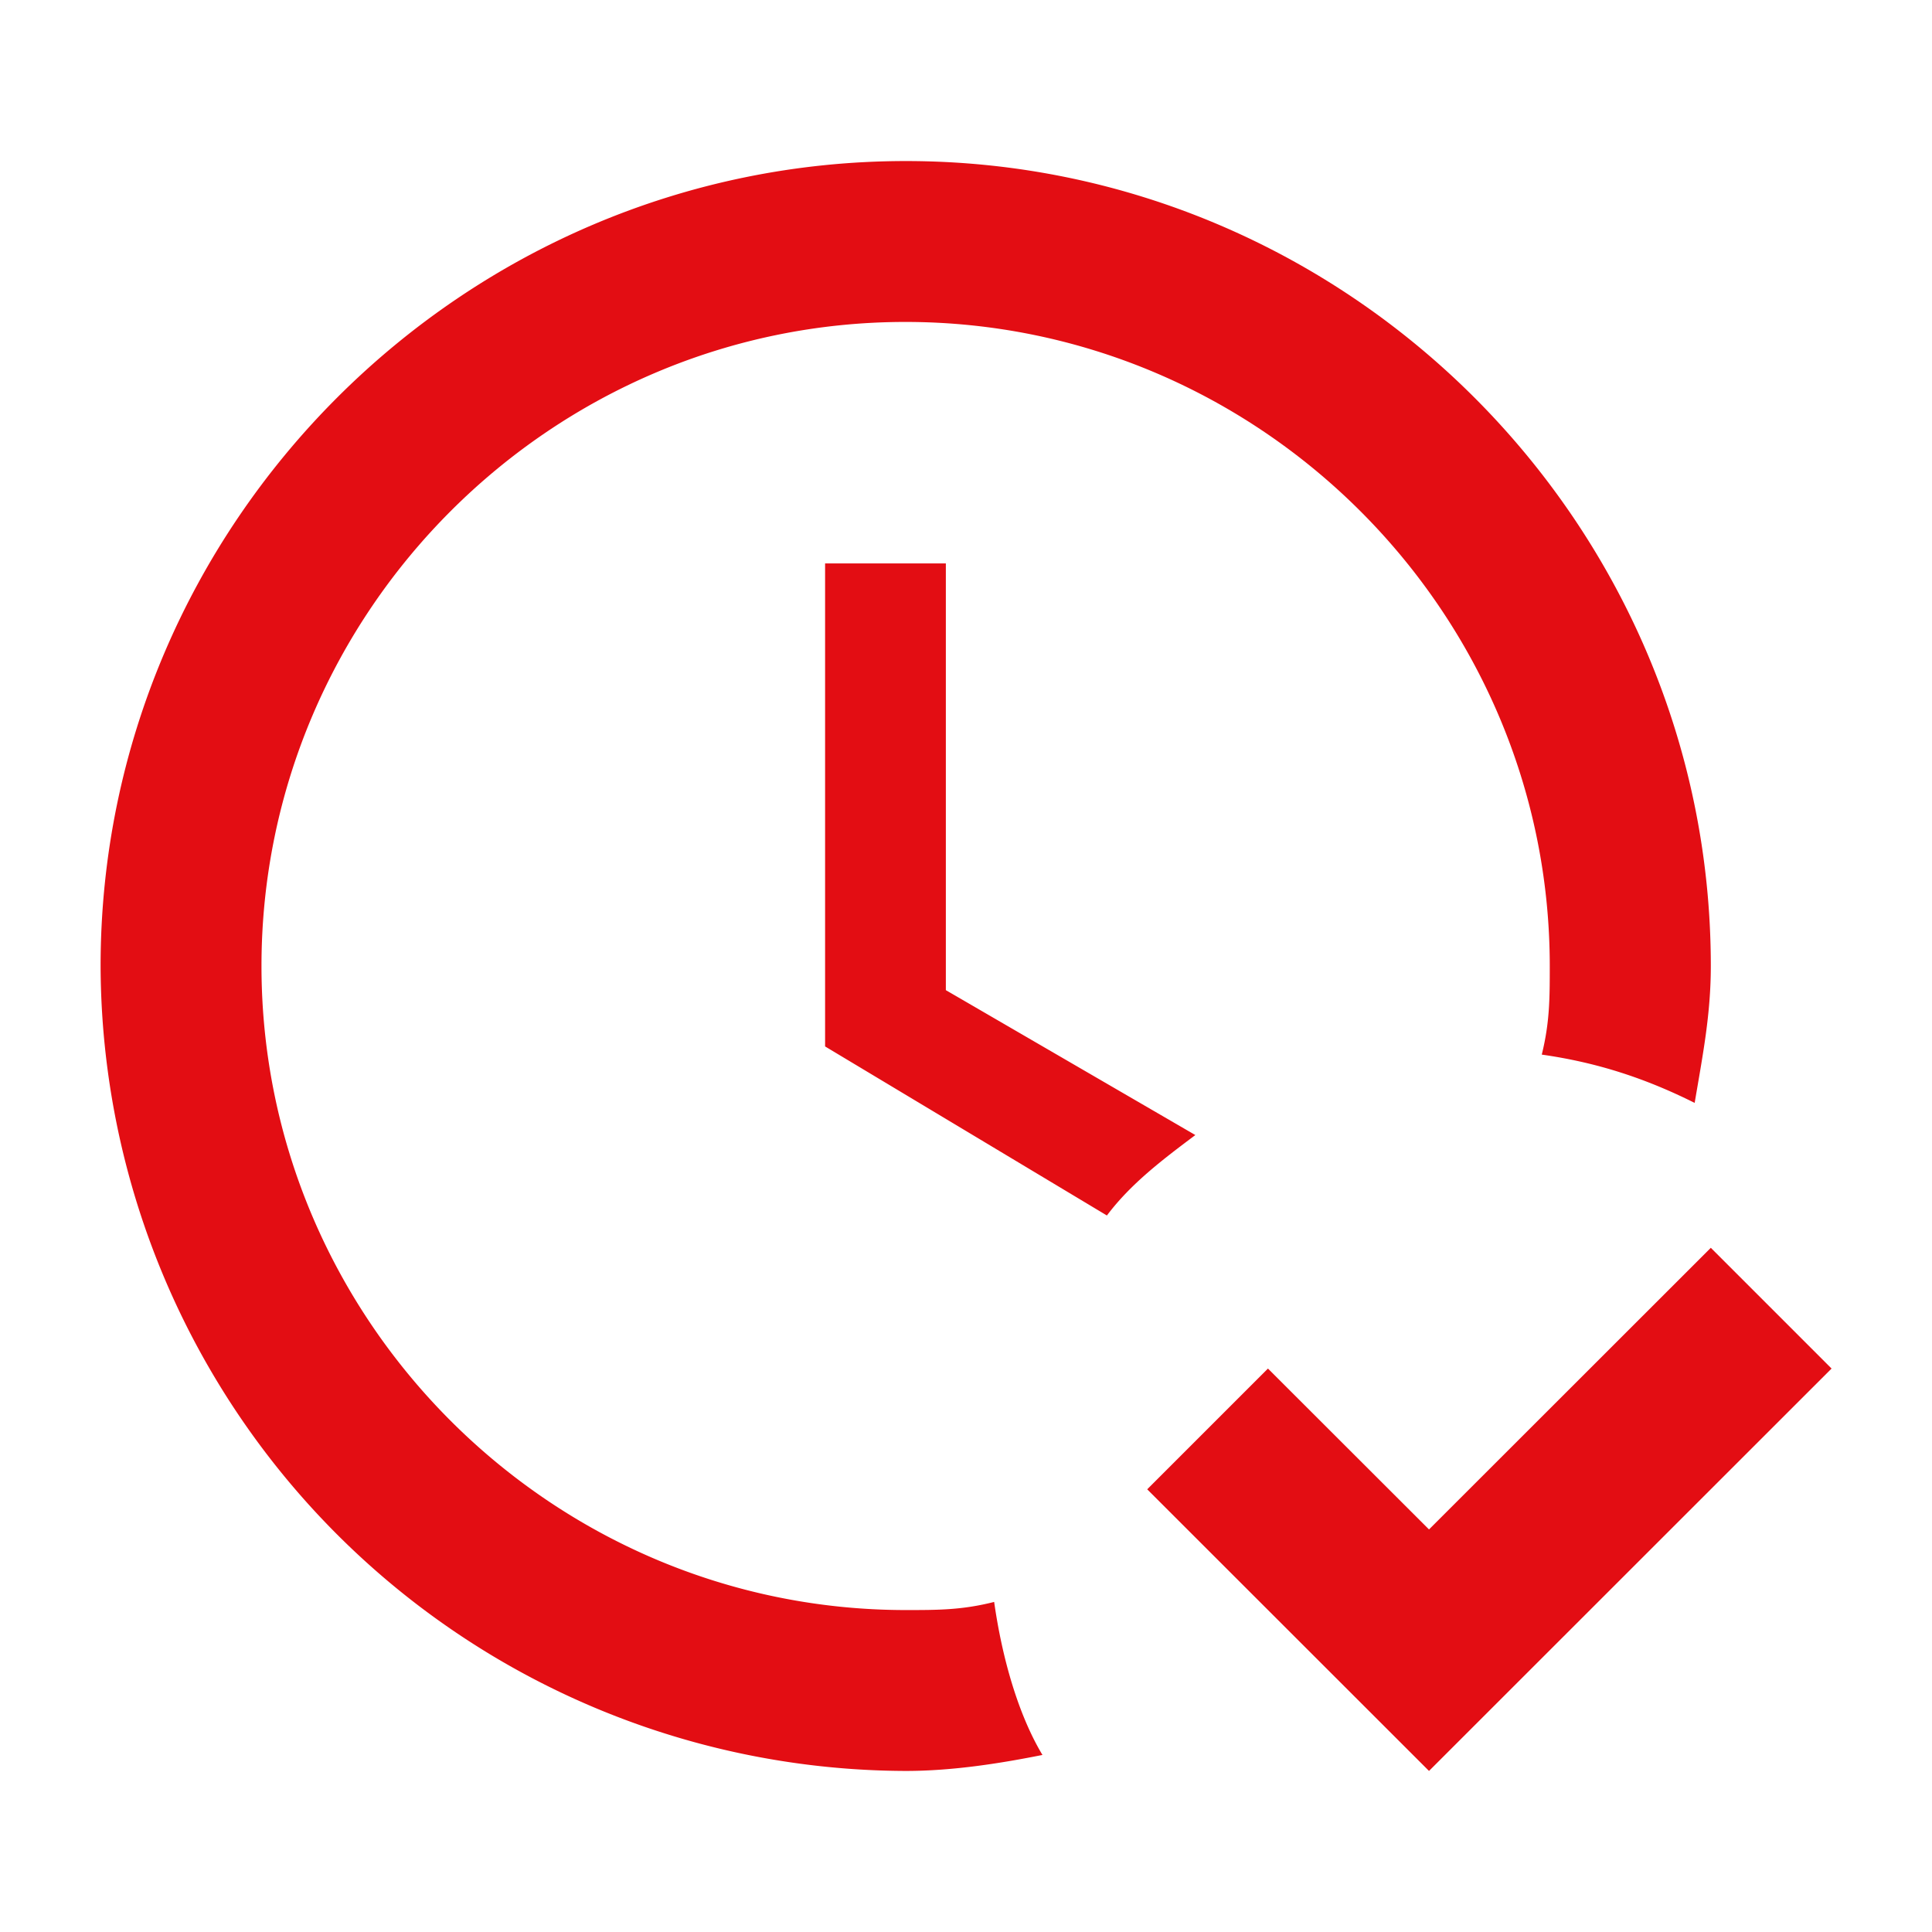
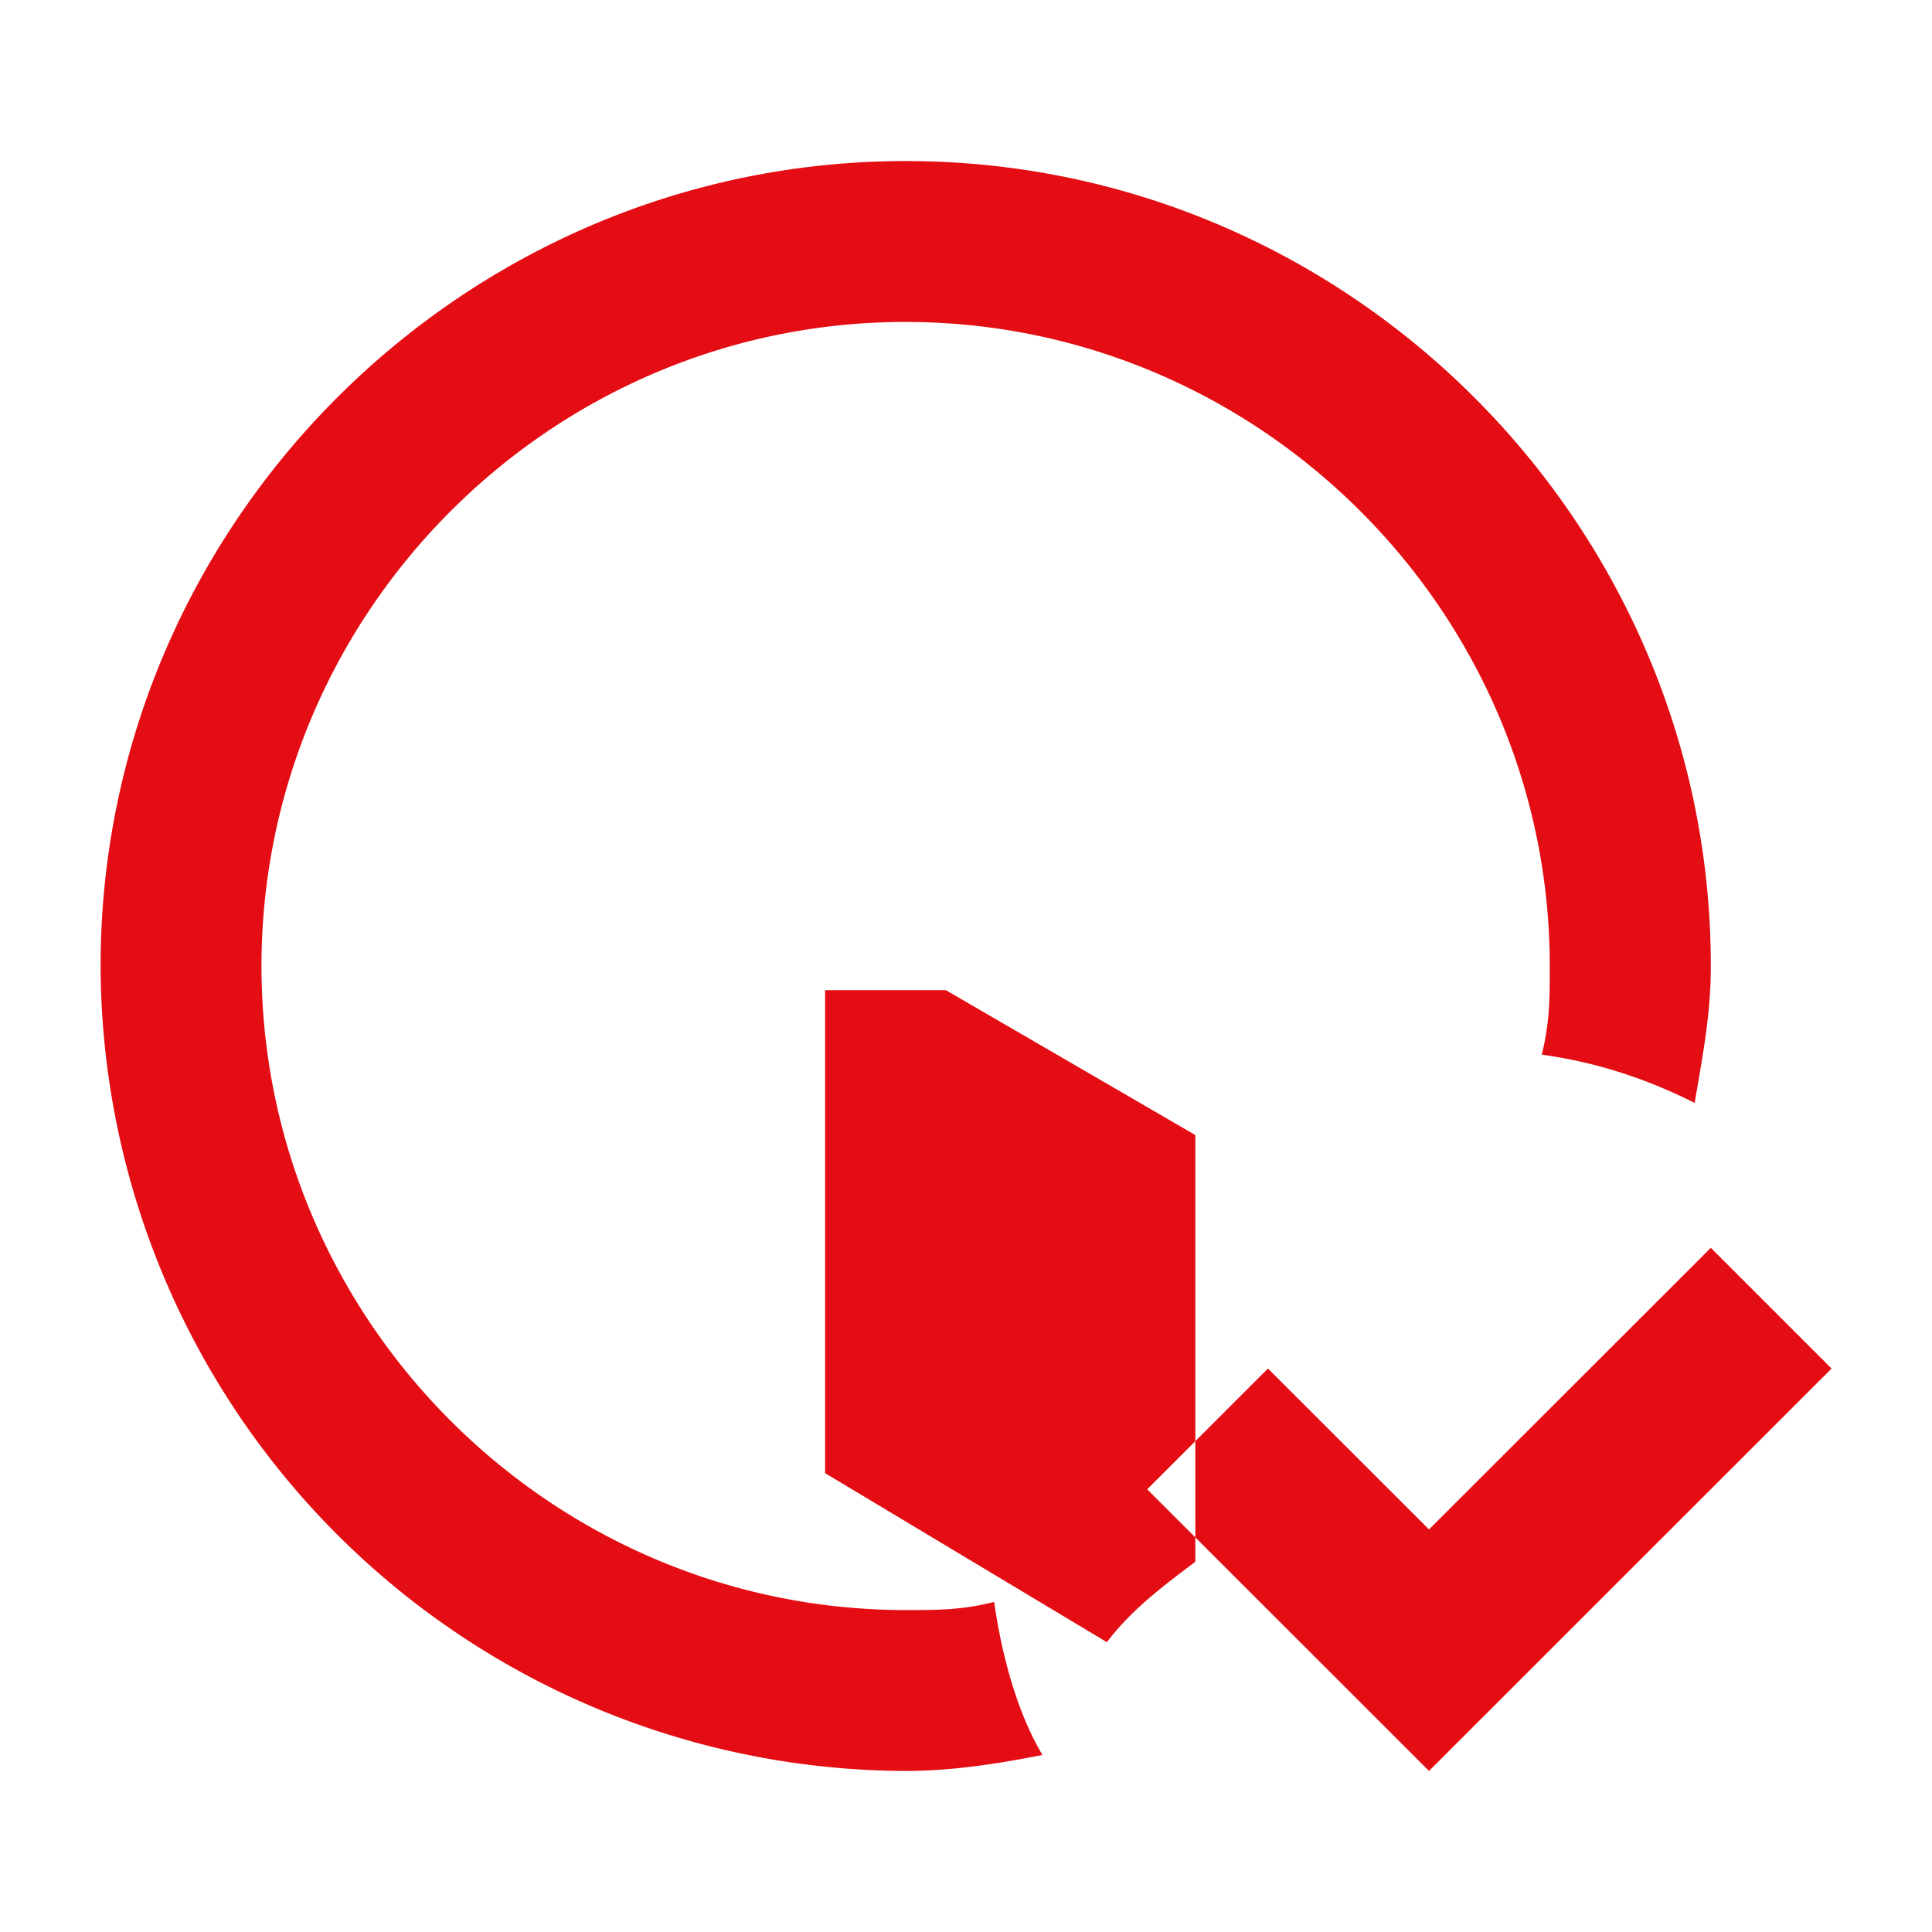
<svg xmlns="http://www.w3.org/2000/svg" xml:space="preserve" viewBox="0 0 116 116">
-   <path class="icon" fill="#e30d13" d="m71.77 68.15-14.98-8.7V33.83h-7.25v29l16.92 10.15c1.45-1.93 3.38-3.38 5.31-4.83zM59.7 96.18c-1.93.49-3.38.49-5.31.49C33.1 96.67 15.7 79.27 15.7 58s17.4-38.67 38.66-38.67S93.05 36.73 93.05 58c0 1.93 0 3.38-.48 5.32 3.38.48 6.28 1.45 9.18 2.9.49-2.9.97-5.32.97-8.22 0-26.58-21.75-48.33-48.33-48.33S6.04 31.42 6.04 58a48.48 48.48 0 0 0 48.34 48.33c2.9 0 5.8-.48 8.21-.96-1.45-2.42-2.42-5.8-2.9-9.19zm50.27-14.01L85.8 106.33 68.88 89.42l7.25-7.25 9.67 9.66 16.92-16.91 7.25 7.25z" />
+   <path class="icon" fill="#e30d13" d="m71.77 68.15-14.98-8.7h-7.25v29l16.92 10.15c1.45-1.93 3.38-3.38 5.31-4.83zM59.7 96.18c-1.93.49-3.38.49-5.31.49C33.1 96.67 15.7 79.27 15.7 58s17.4-38.67 38.66-38.67S93.05 36.73 93.05 58c0 1.93 0 3.38-.48 5.32 3.38.48 6.28 1.45 9.18 2.9.49-2.9.97-5.32.97-8.22 0-26.58-21.75-48.33-48.33-48.33S6.04 31.42 6.04 58a48.48 48.48 0 0 0 48.34 48.33c2.9 0 5.8-.48 8.21-.96-1.45-2.42-2.42-5.8-2.9-9.19zm50.27-14.01L85.8 106.33 68.88 89.42l7.25-7.25 9.67 9.66 16.92-16.91 7.25 7.25z" />
</svg>